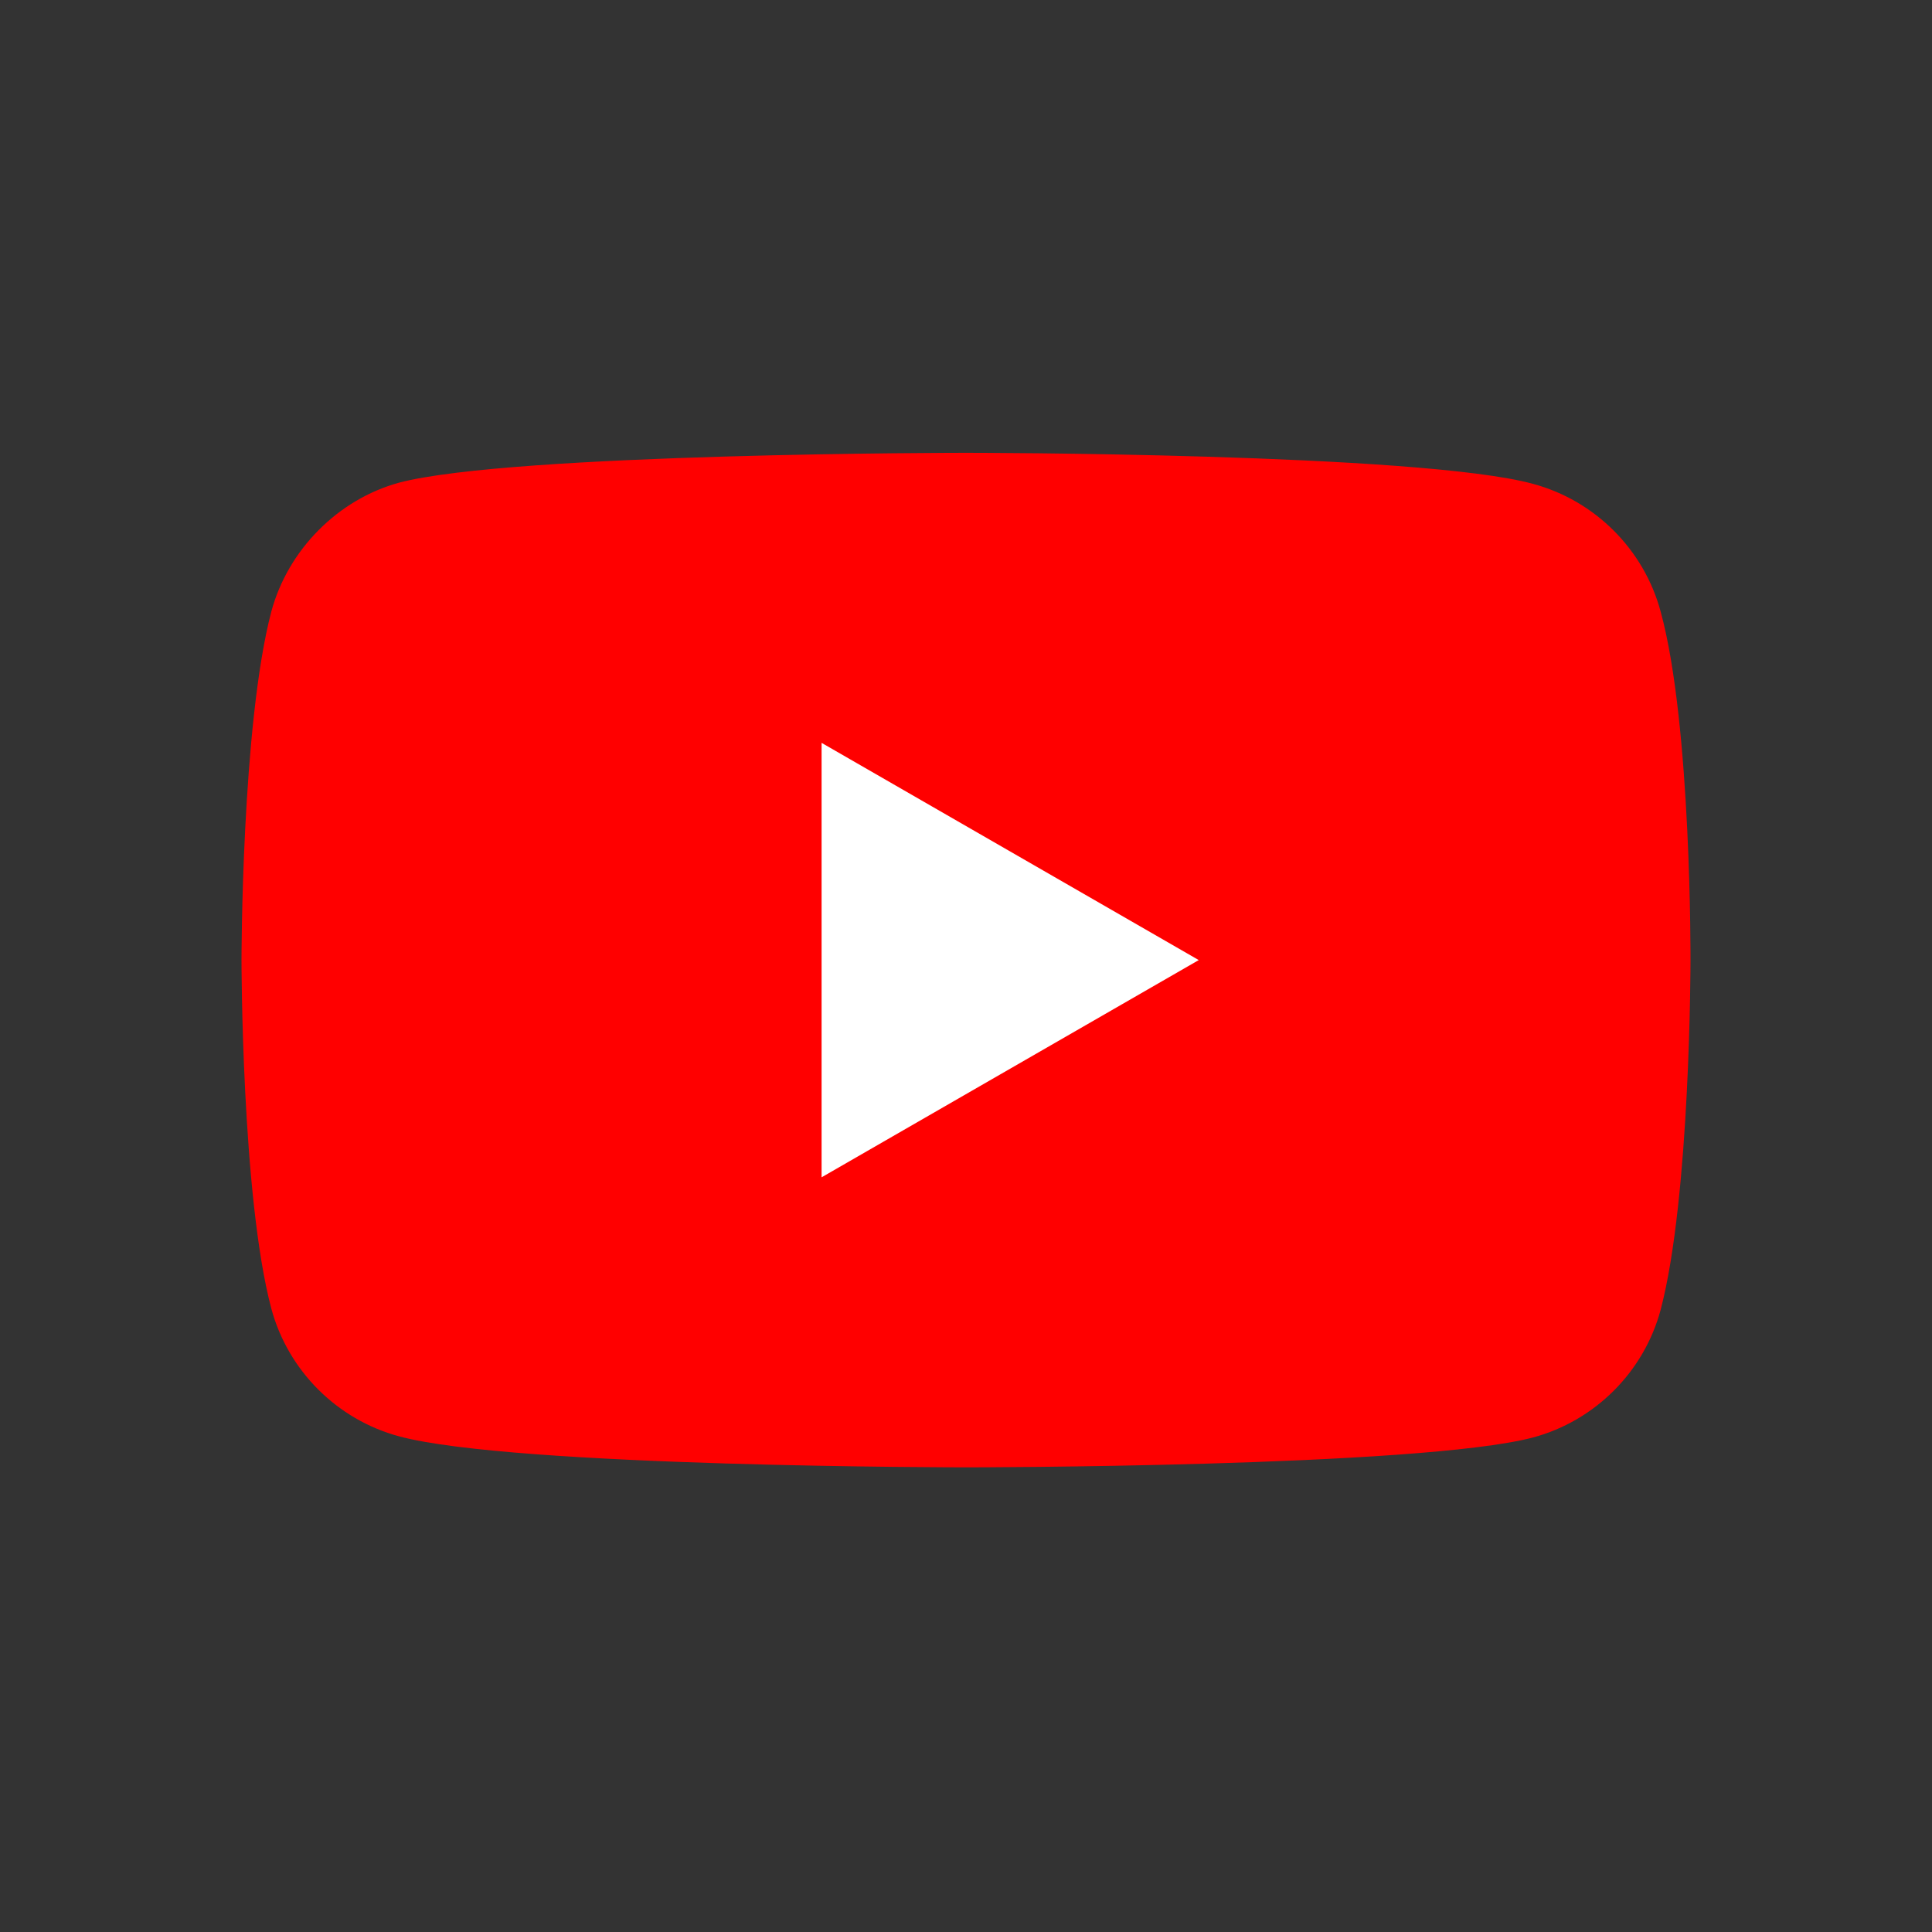
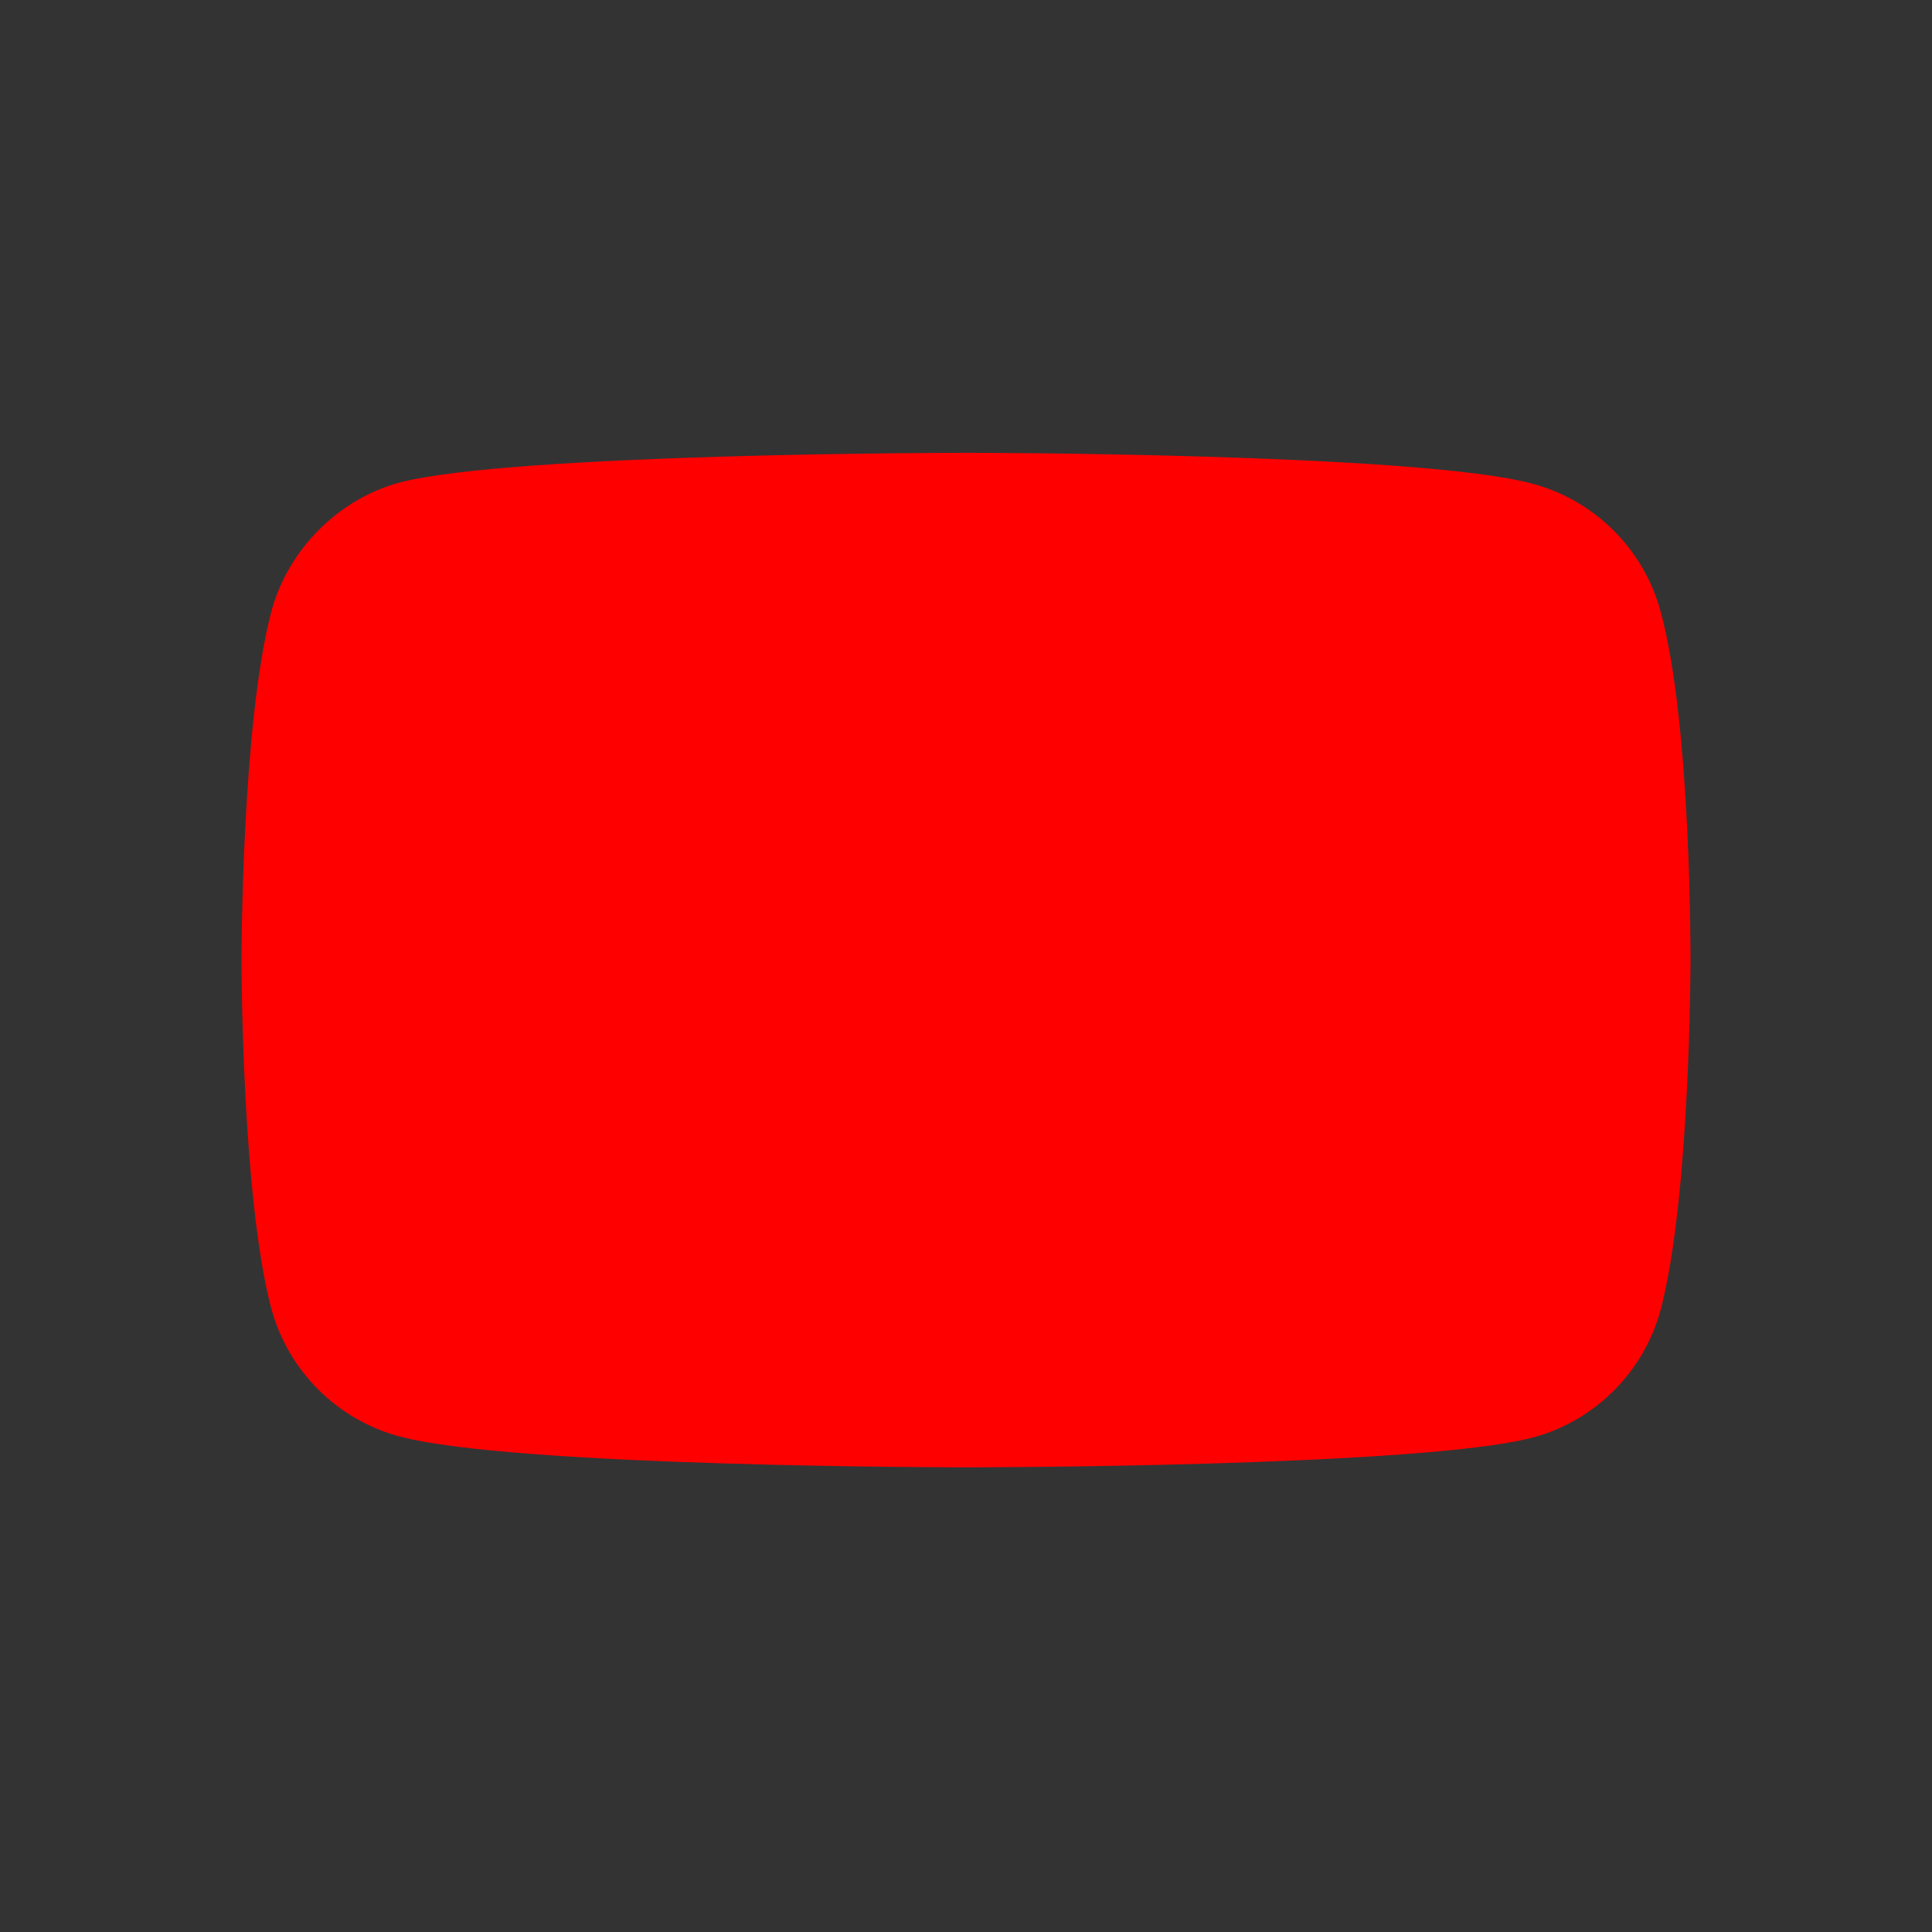
<svg xmlns="http://www.w3.org/2000/svg" width="64" height="64" viewBox="0 0 64 64" fill="none">
  <rect x="0" y="0" width="64" height="64" fill="#333333" stroke="none" />
  <path d="M55.011 20.259C54.458 18.203 52.837 16.581 50.781 16.028C47.025 15 32 15 32 15C32 15 16.975 15 13.219 15.989C11.203 16.542 9.542 18.203 8.988 20.259C8 24.015 8 31.804 8 31.804C8 31.804 8 39.633 8.988 43.349C9.542 45.405 11.163 47.026 13.219 47.58C17.015 48.608 32 48.608 32 48.608C32 48.608 47.025 48.608 50.781 47.619C52.837 47.066 54.458 45.445 55.011 43.389C56 39.633 56 31.843 56 31.843C56 31.843 56.039 24.015 55.011 20.259Z" fill="#FF0000" />
-   <path d="M27.216 24.608V39L39.71 31.804L27.216 24.608Z" fill="white" />
</svg>